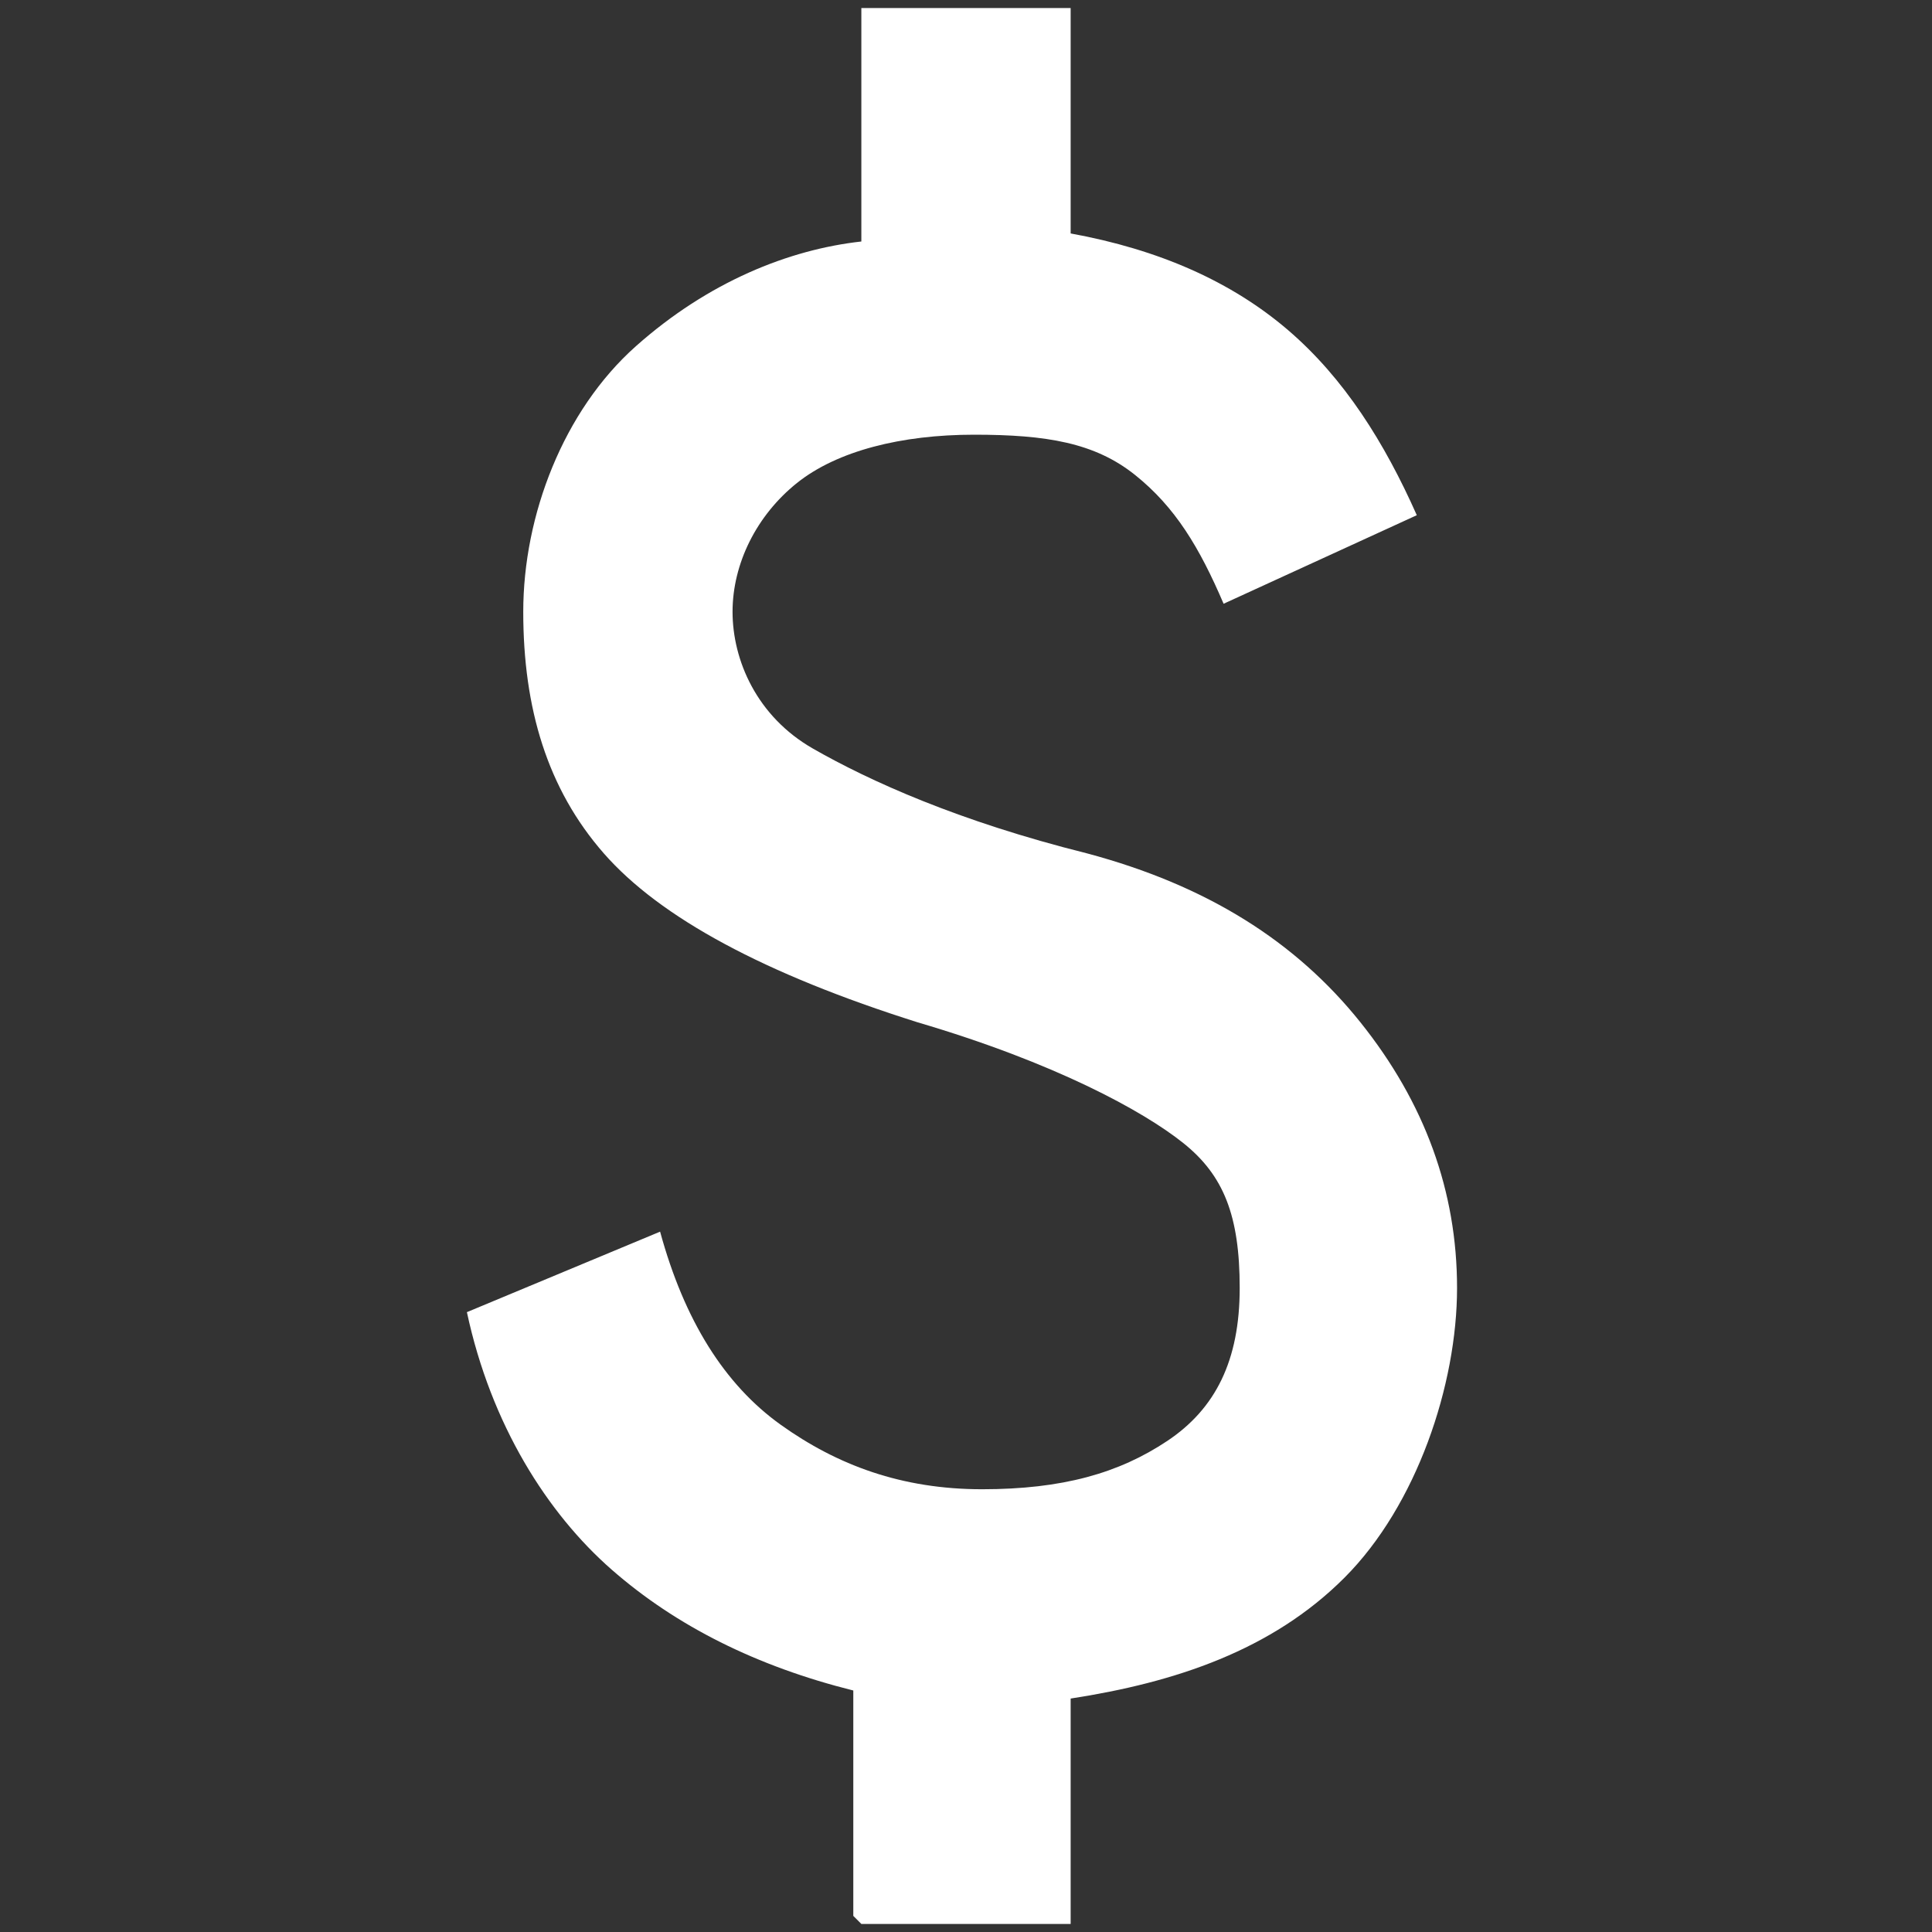
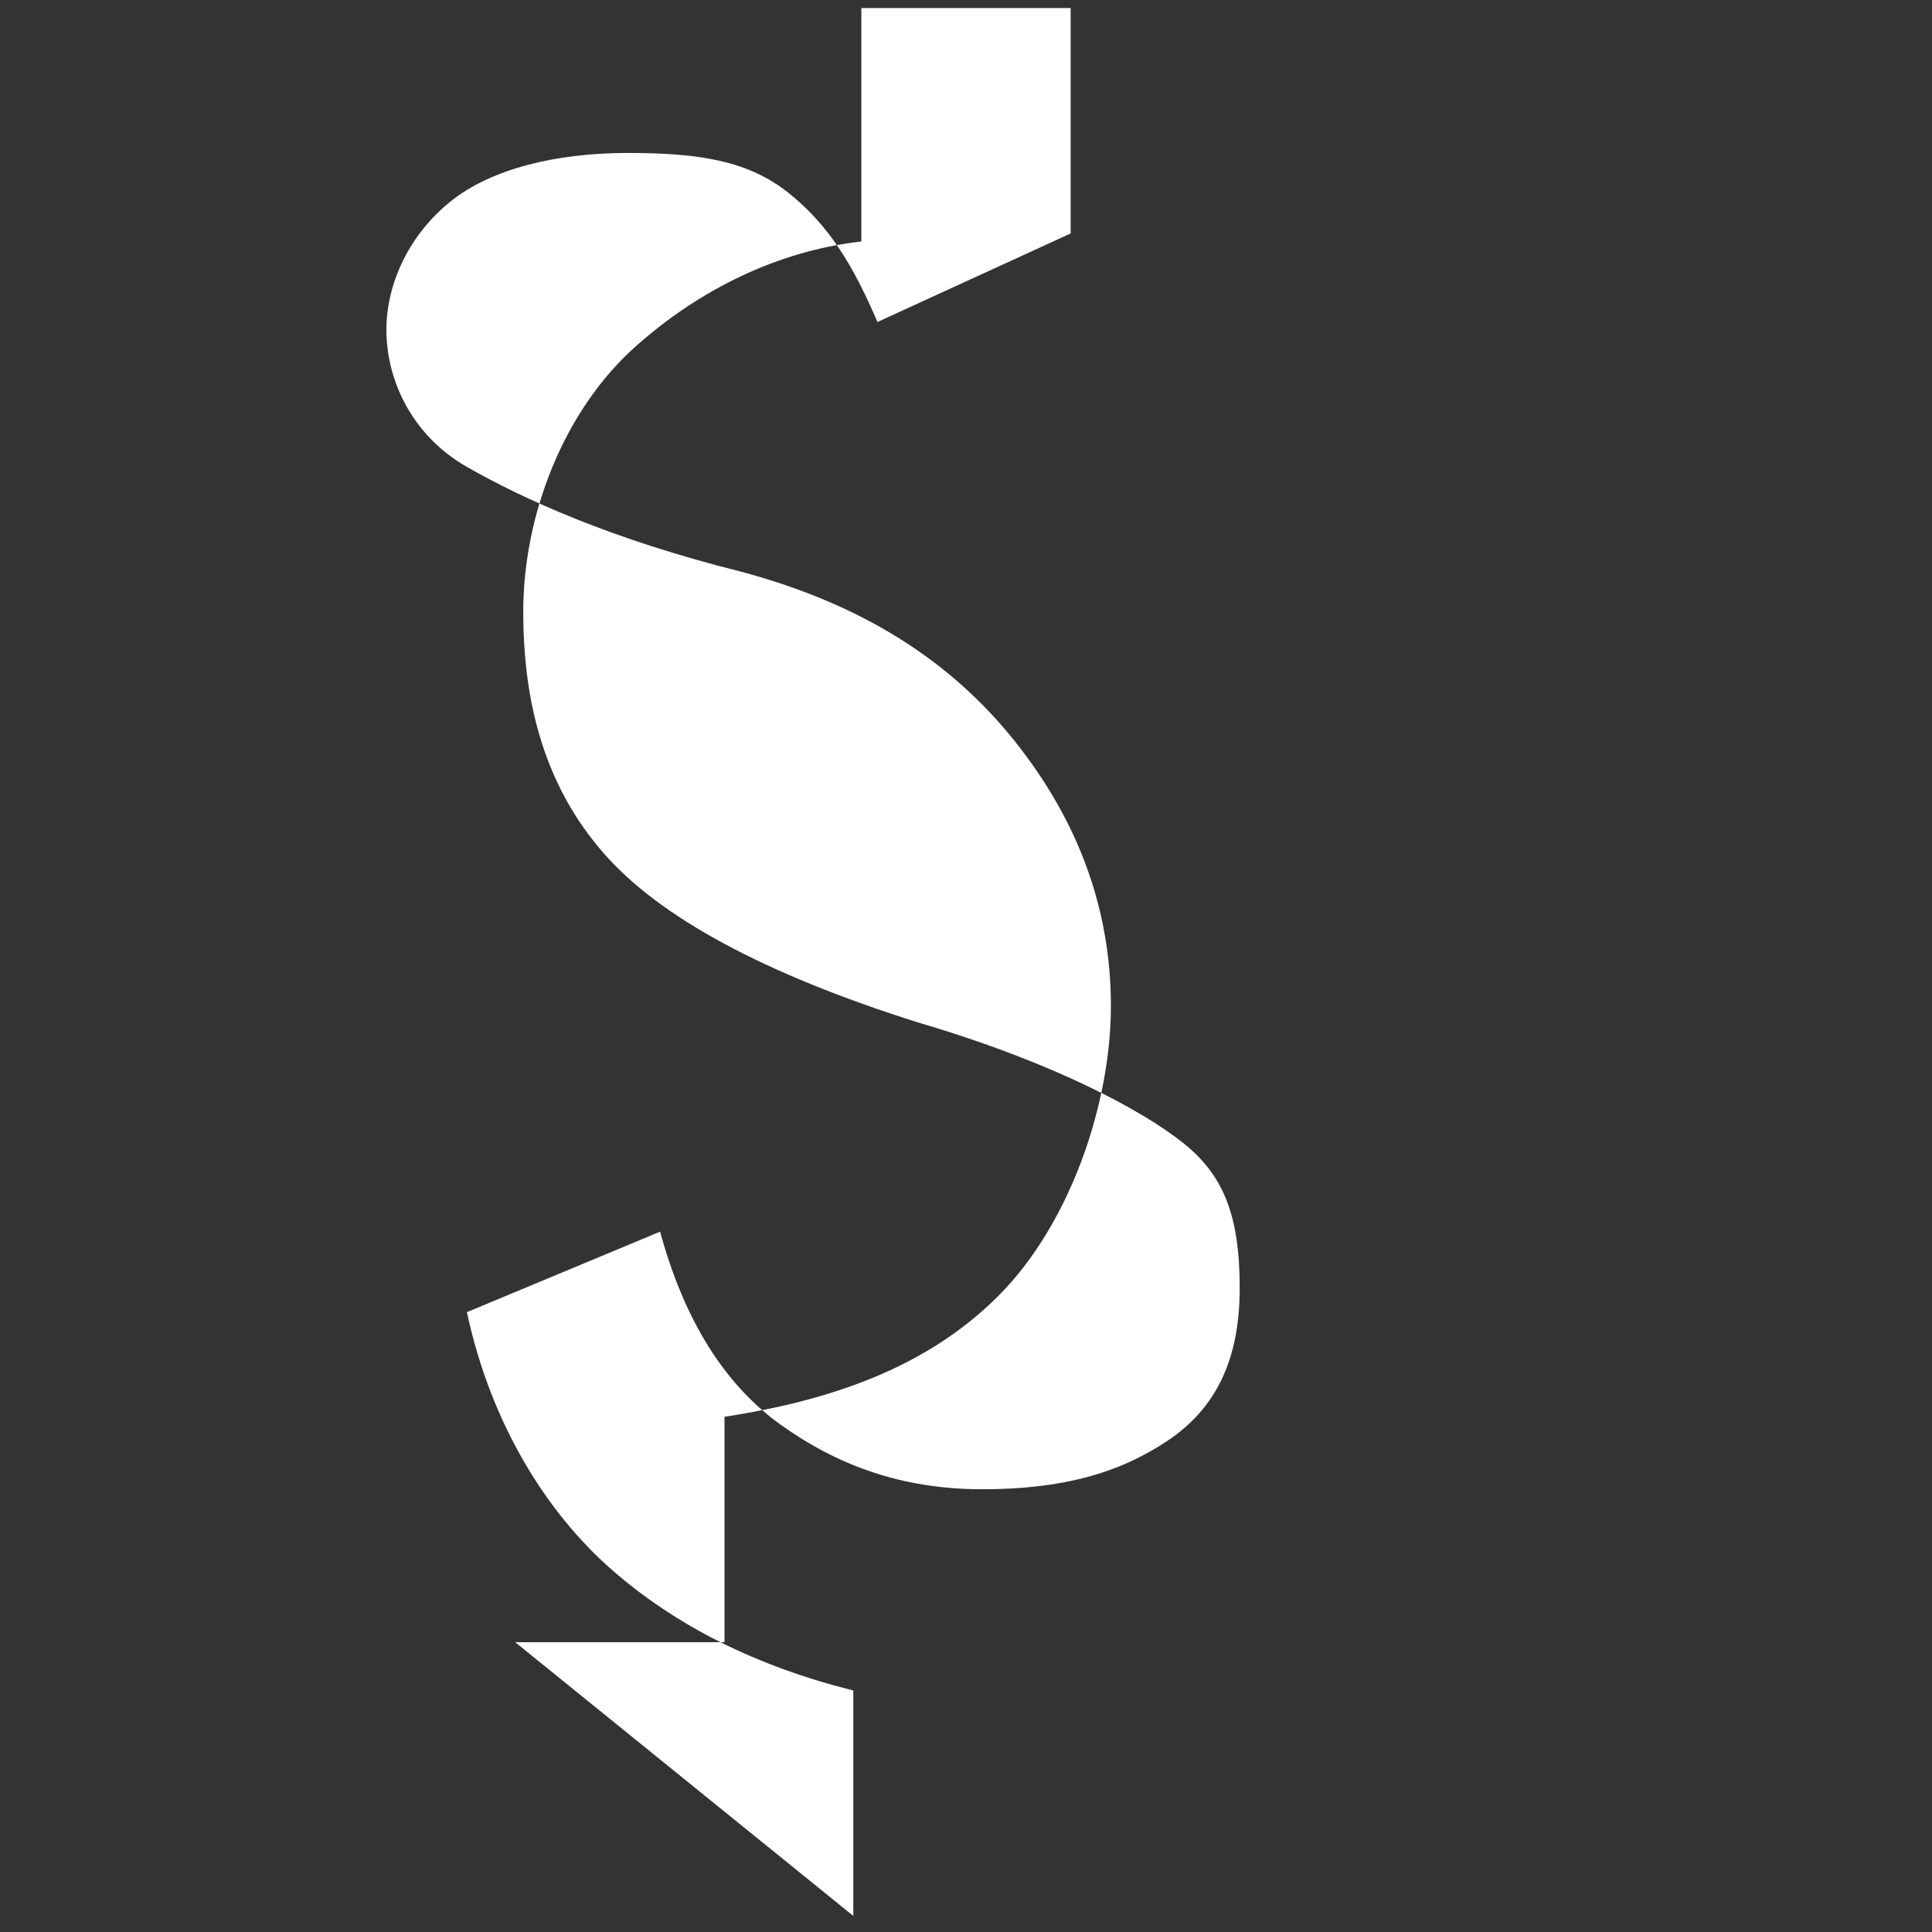
<svg xmlns="http://www.w3.org/2000/svg" id="Layer_2" data-name="Layer 2" version="1.1" viewBox="0 0 24 24">
  <rect x="0" y="0" width="24" height="24" fill="#333333" stroke="none" />
  <defs>
    <style> .cls-1 { fill: #fff; stroke-width: 0px; } </style>
  </defs>
-   <path class="cls-1" d="M10.6,23.8v-2.8c-1.2-.3-2.2-.8-3-1.5-.8-.7-1.5-1.8-1.8-3.2l2.4-1c.3,1.1.8,1.9,1.5,2.4s1.5.8,2.5.8,1.7-.2,2.3-.6.9-1,.9-1.9-.2-1.4-.7-1.8-1.6-1-3.3-1.5c-1.9-.6-3.2-1.3-3.9-2.1s-1-1.8-1-3,.5-2.5,1.4-3.3c.9-.8,1.9-1.2,2.8-1.3V.1h2.6v2.8c1.1.2,2,.6,2.7,1.2.7.6,1.2,1.4,1.6,2.3l-2.4,1.1c-.3-.7-.6-1.2-1.1-1.6-.5-.4-1.1-.5-2-.5s-1.7.2-2.2.6c-.5.4-.8,1-.8,1.6s.3,1.3,1,1.7c.7.4,1.8.9,3.4,1.3,1.5.4,2.6,1.1,3.4,2.1.8,1,1.2,2.1,1.2,3.3s-.5,2.7-1.4,3.6-2.1,1.3-3.4,1.5v2.8h-2.6Z" />
+   <path class="cls-1" d="M10.6,23.8v-2.8c-1.2-.3-2.2-.8-3-1.5-.8-.7-1.5-1.8-1.8-3.2l2.4-1c.3,1.1.8,1.9,1.5,2.4s1.5.8,2.5.8,1.7-.2,2.3-.6.9-1,.9-1.9-.2-1.4-.7-1.8-1.6-1-3.3-1.5c-1.9-.6-3.2-1.3-3.9-2.1s-1-1.8-1-3,.5-2.5,1.4-3.3c.9-.8,1.9-1.2,2.8-1.3V.1h2.6v2.8l-2.4,1.1c-.3-.7-.6-1.2-1.1-1.6-.5-.4-1.1-.5-2-.5s-1.7.2-2.2.6c-.5.4-.8,1-.8,1.6s.3,1.3,1,1.7c.7.4,1.8.9,3.4,1.3,1.5.4,2.6,1.1,3.4,2.1.8,1,1.2,2.1,1.2,3.3s-.5,2.7-1.4,3.6-2.1,1.3-3.4,1.5v2.8h-2.6Z" />
</svg>